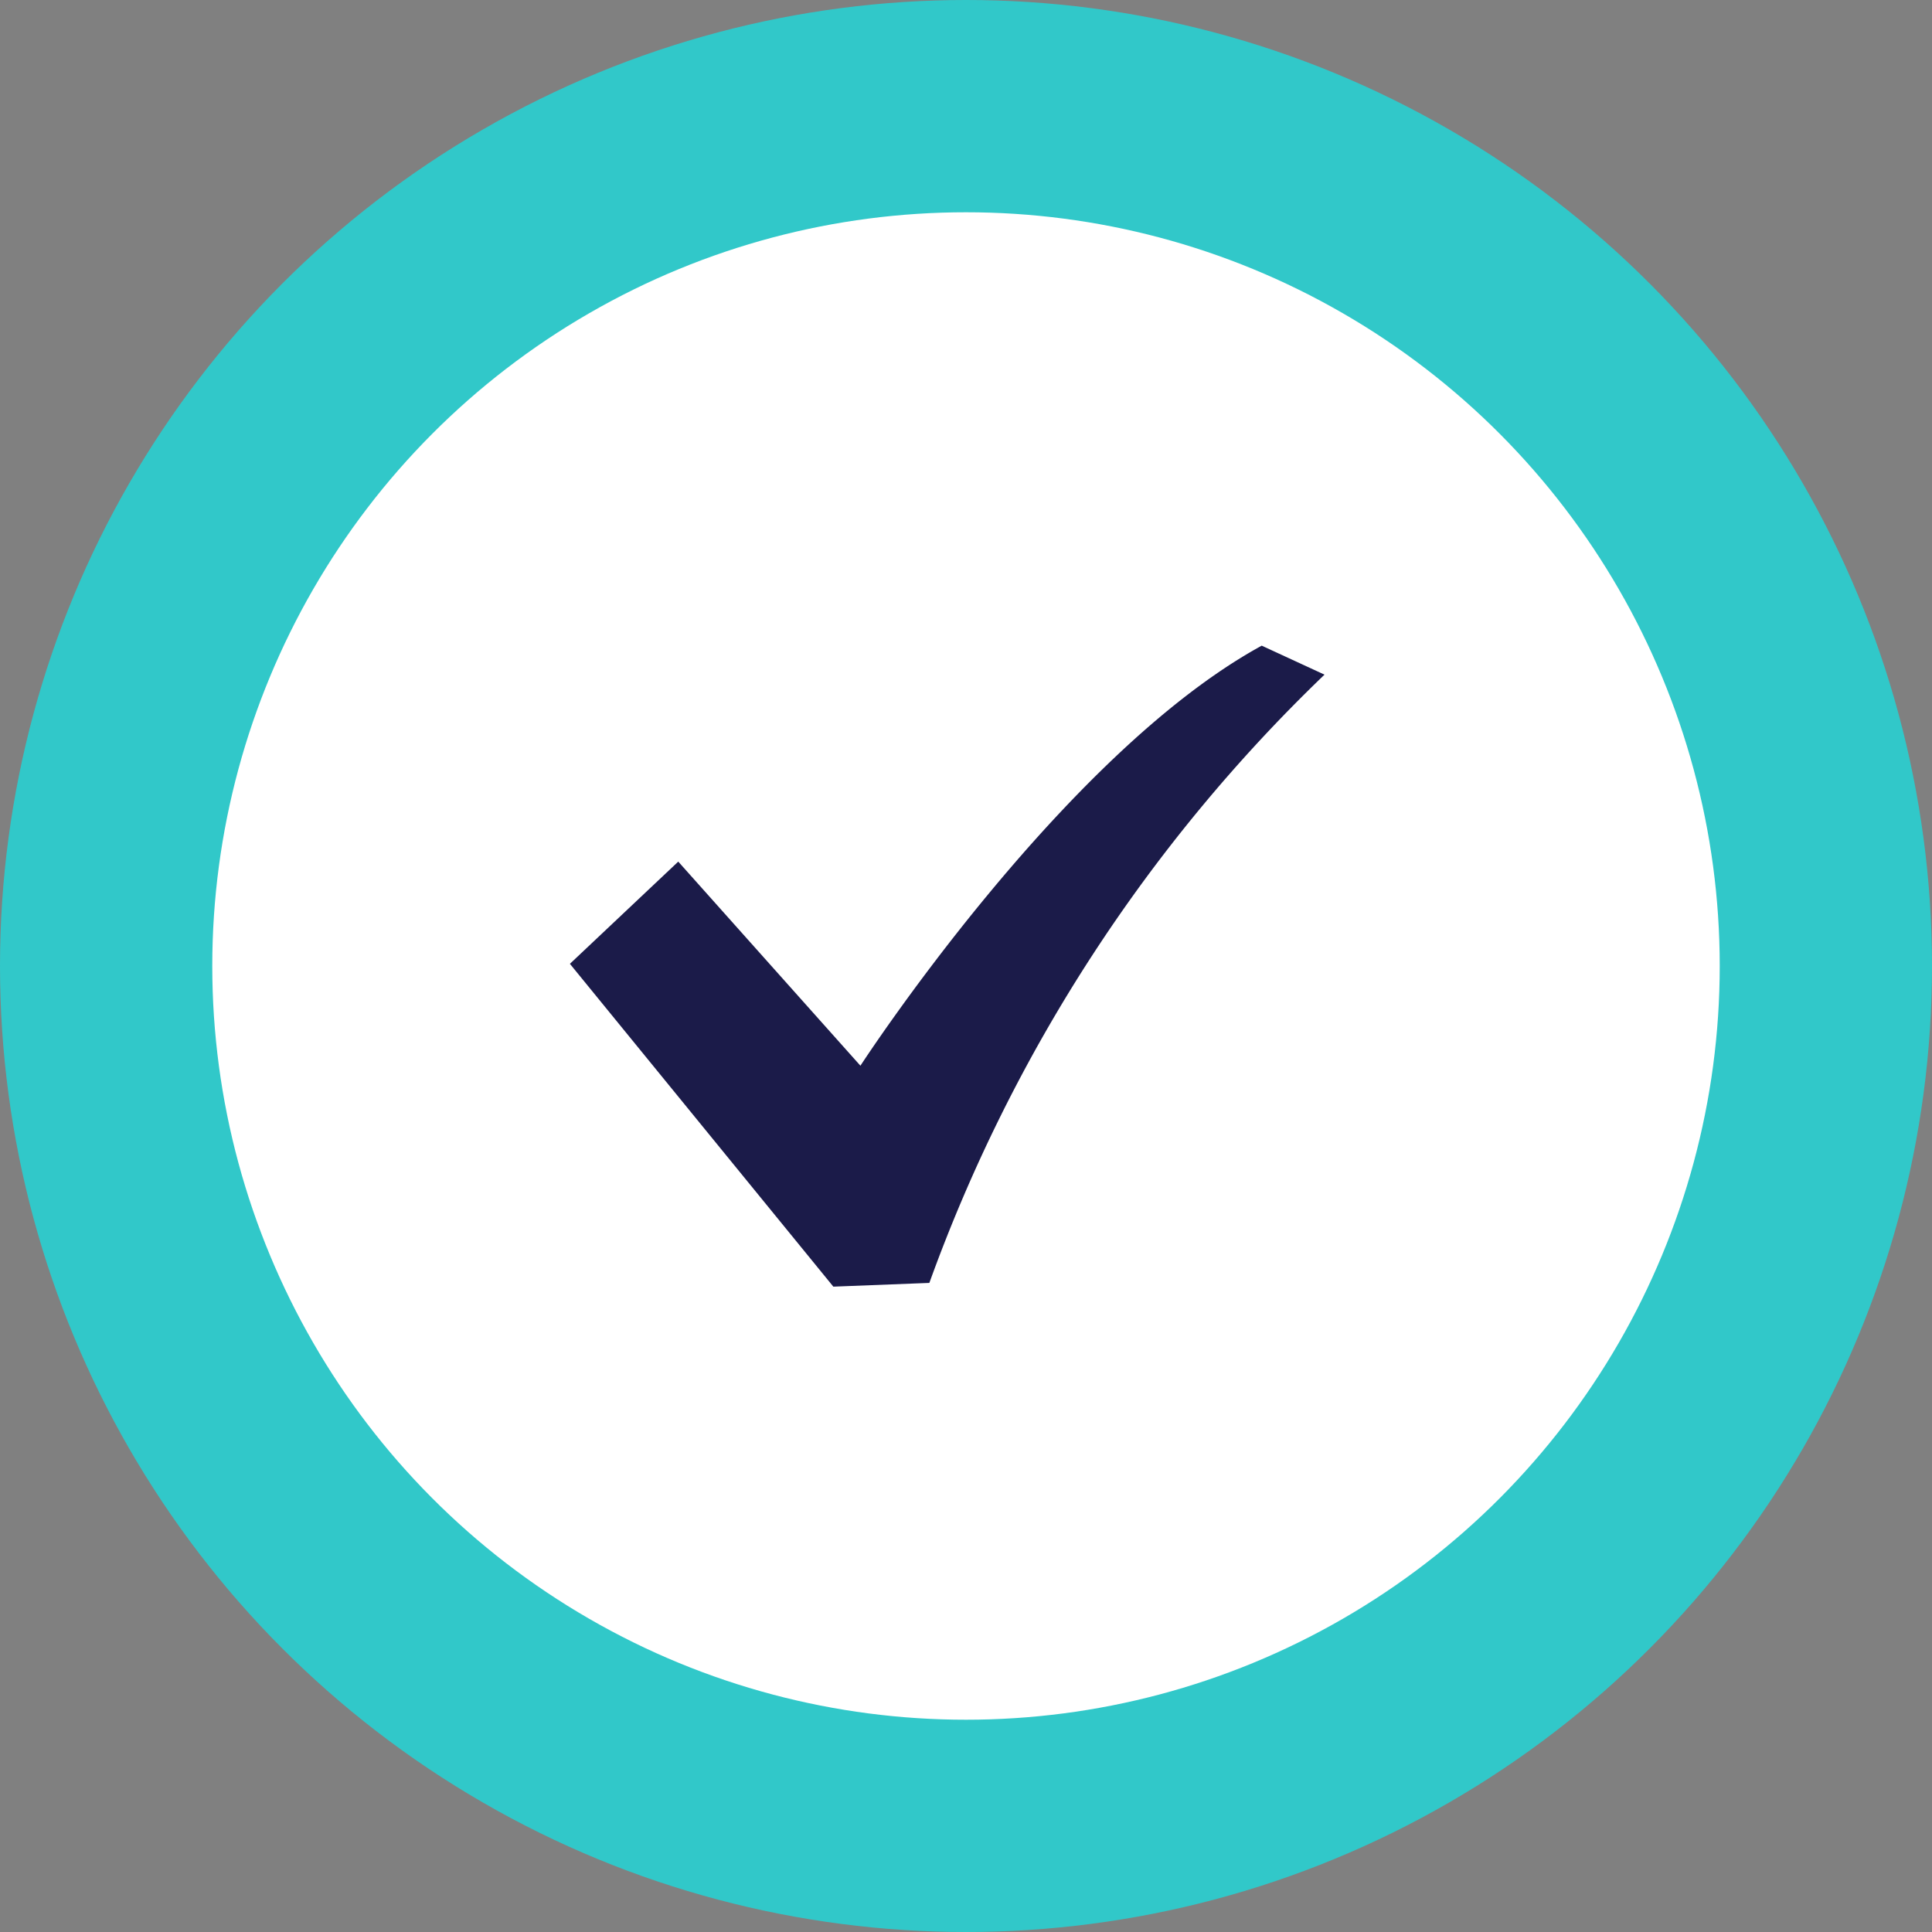
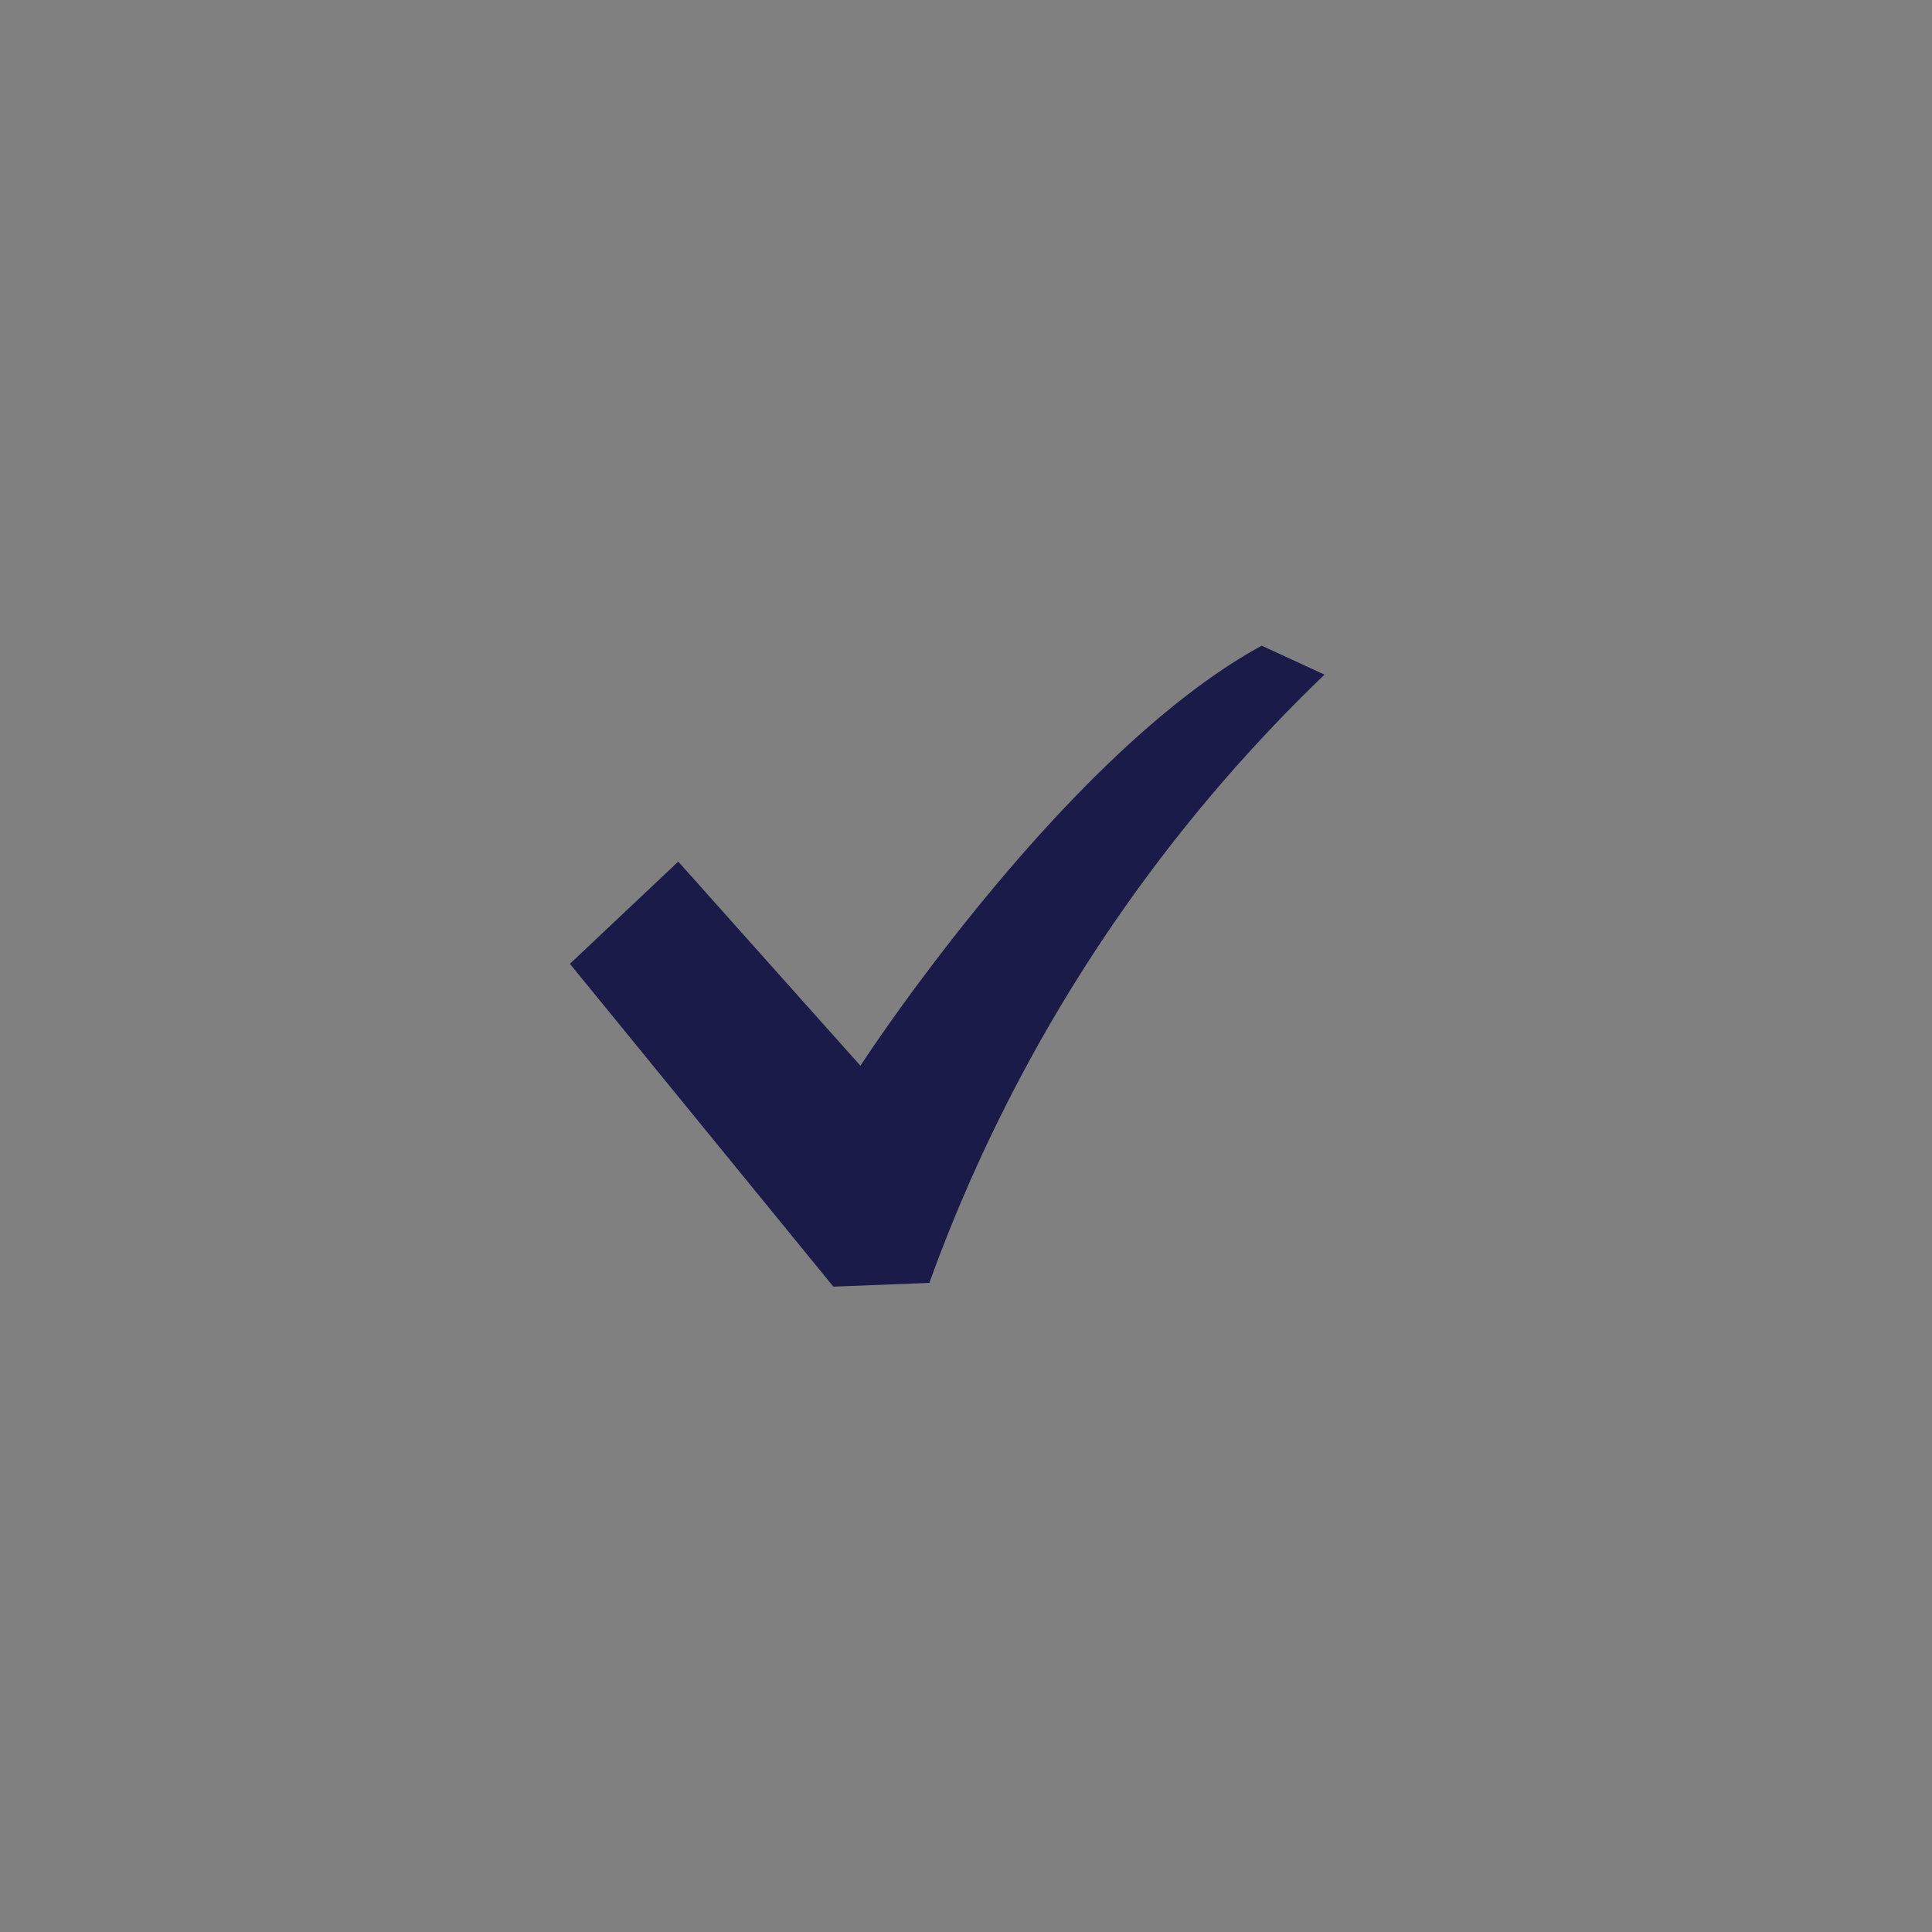
<svg xmlns="http://www.w3.org/2000/svg" id="check08.svg" width="62" height="62" viewBox="0 0 62 62">
  <rect x="0" y="0" width="62" height="62" fill="#808080" stroke="none" />
  <defs>
    <style>
      .cls-1 {
        fill: #31c8c9;
      }

      .cls-2 {
        fill: #fff;
      }

      .cls-3 {
        fill: #1b1b49;
        fill-rule: evenodd;
      }
    </style>
  </defs>
-   <circle id="楕円形_1594" data-name="楕円形 1594" class="cls-1" cx="31" cy="31" r="31" />
-   <circle id="楕円形_1594-2" data-name="楕円形 1594" class="cls-2" cx="31" cy="31" r="24.188" />
-   <path id="シェイプ_16" data-name="シェイプ 16" class="cls-3" d="M811.49,6395.72c-6.4,3.5-12.878,13.48-12.878,13.48l-5.846-6.55-3.477,3.28,8.454,10.36,3.081-.12a51.114,51.114,0,0,1,12.681-19.52Z" transform="translate(-771 -6375)" />
+   <path id="シェイプ_16" data-name="シェイプ 16" class="cls-3" d="M811.49,6395.72c-6.4,3.5-12.878,13.48-12.878,13.48l-5.846-6.55-3.477,3.28,8.454,10.36,3.081-.12a51.114,51.114,0,0,1,12.681-19.52" transform="translate(-771 -6375)" />
</svg>